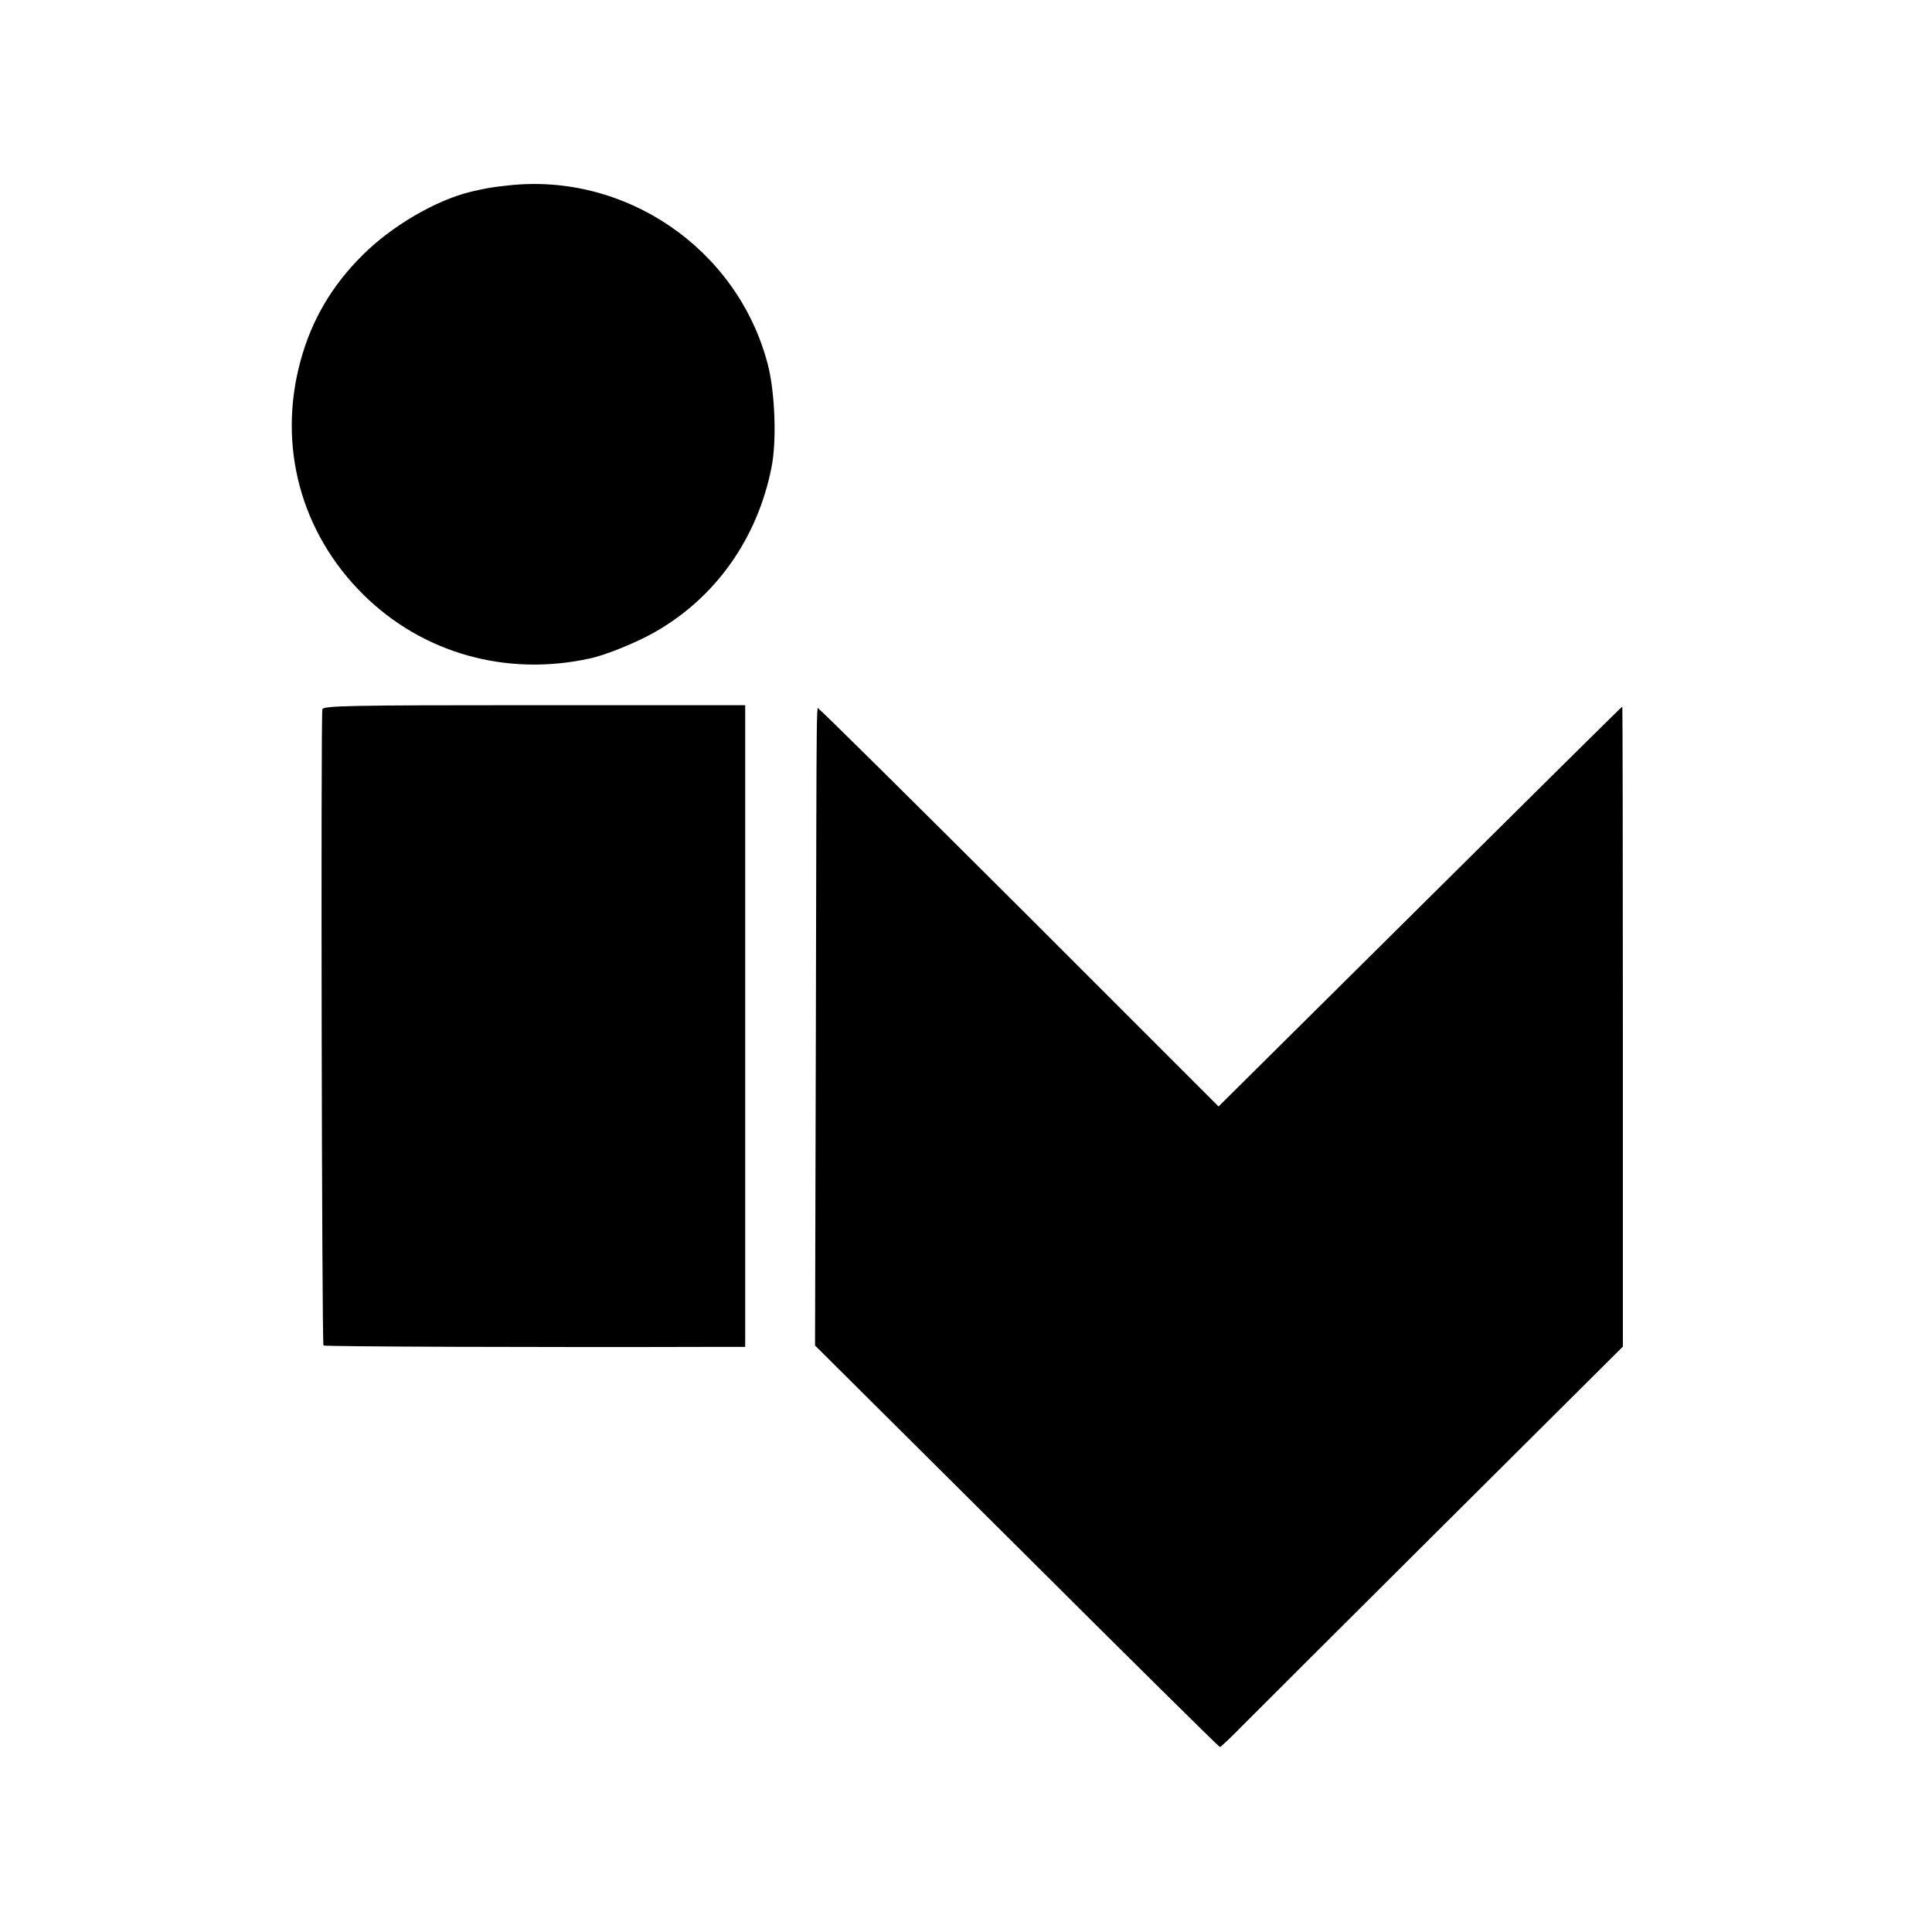
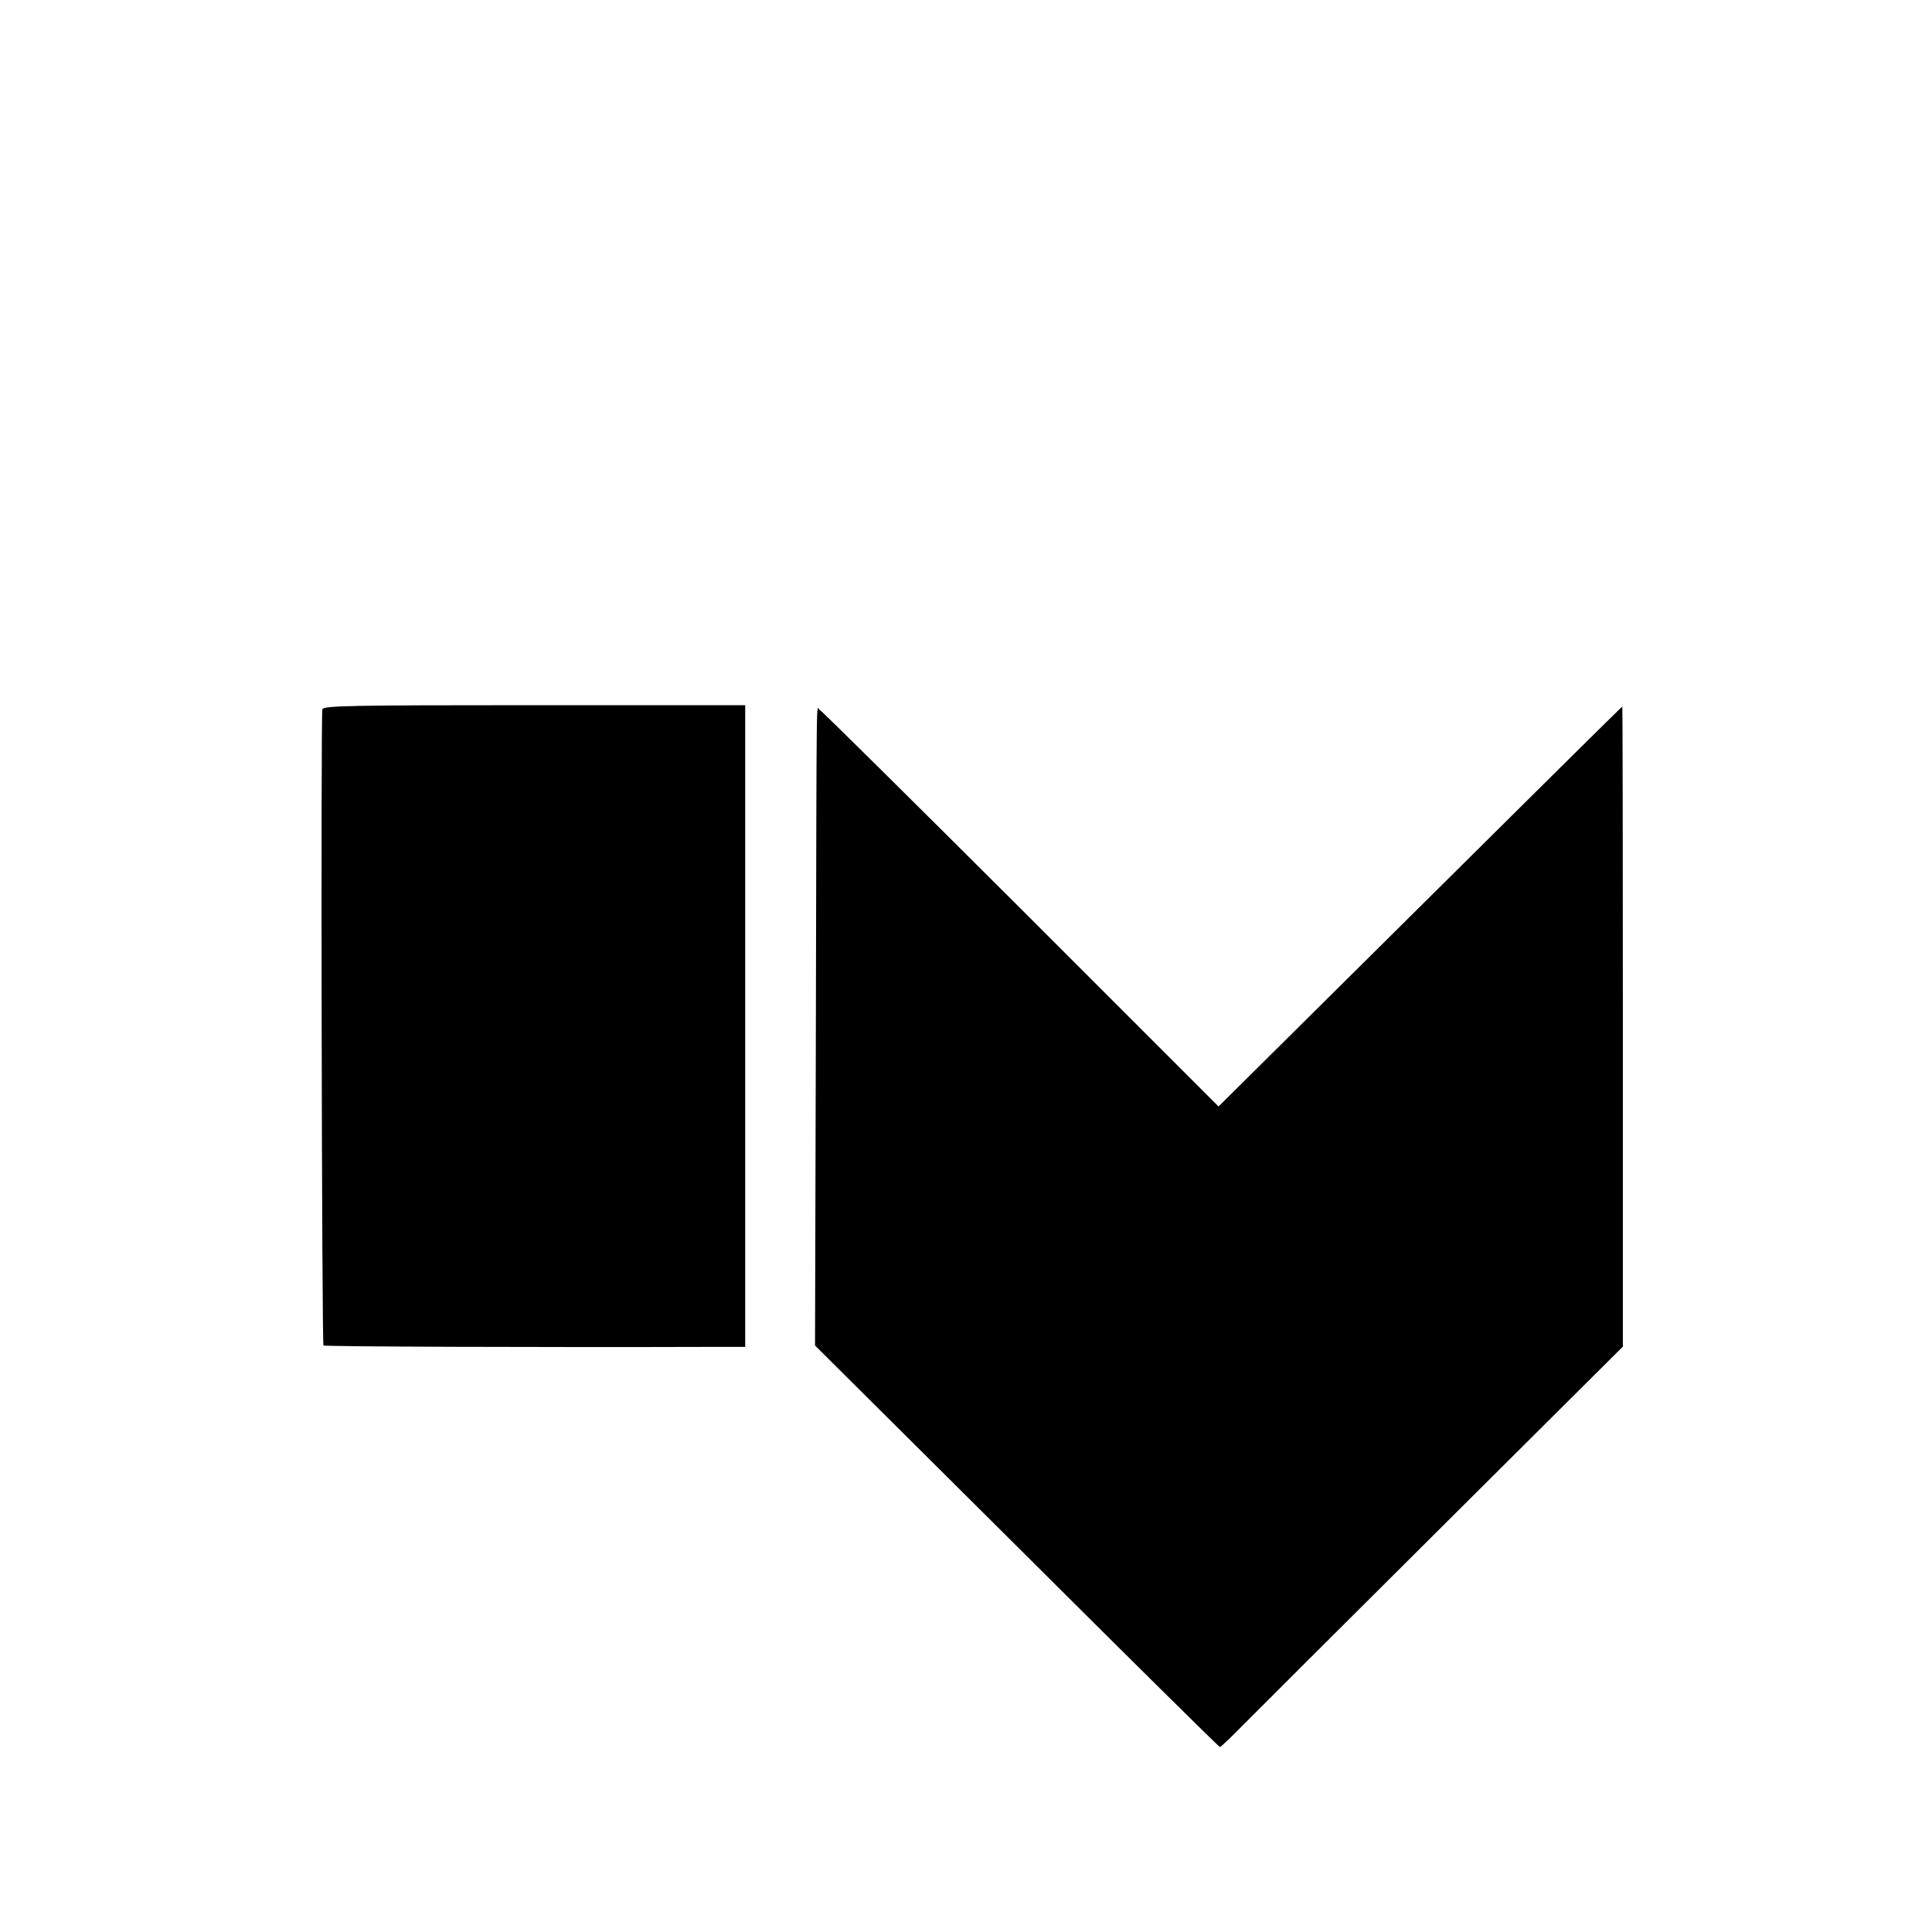
<svg xmlns="http://www.w3.org/2000/svg" version="1.0" width="700pt" height="700pt" viewBox="0 0 700 700" preserveAspectRatio="xMidYMid meet">
  <g transform="translate(0,700) scale(0.1,-0.1)" fill="#000000" stroke="none">
-     <path d="M1840 6328 c-64 -7 -74 -9 -135 -23 -127 -31 -286 -124 -391 -229 -112 -111 -185 -236 -225 -383 -84 -307 0 -622 227 -847 215 -213 518 -298 820 -232 58 12 173 59 237 96 220 125 371 339 422 595 20 97 13 277 -14 378 -110 416 -515 693 -941 645z" />
    <path d="M1168 4430 c-6 -26 -2 -2299 4 -2305 4 -4 789 -7 1431 -5 l97 0 0 1163 0 1162 -764 0 c-672 0 -765 -2 -768 -15z" />
    <path d="M5145 3715 l-730 -724 -717 717 c-395 394 -723 719 -728 720 -13 5 -11 148 -14 -1163 l-3 -1140 731 -727 c402 -401 733 -728 736 -728 3 0 40 35 82 78 42 42 369 369 727 725 l651 648 0 1159 c0 638 -1 1160 -2 1160 -2 0 -331 -326 -733 -725z" />
  </g>
</svg>